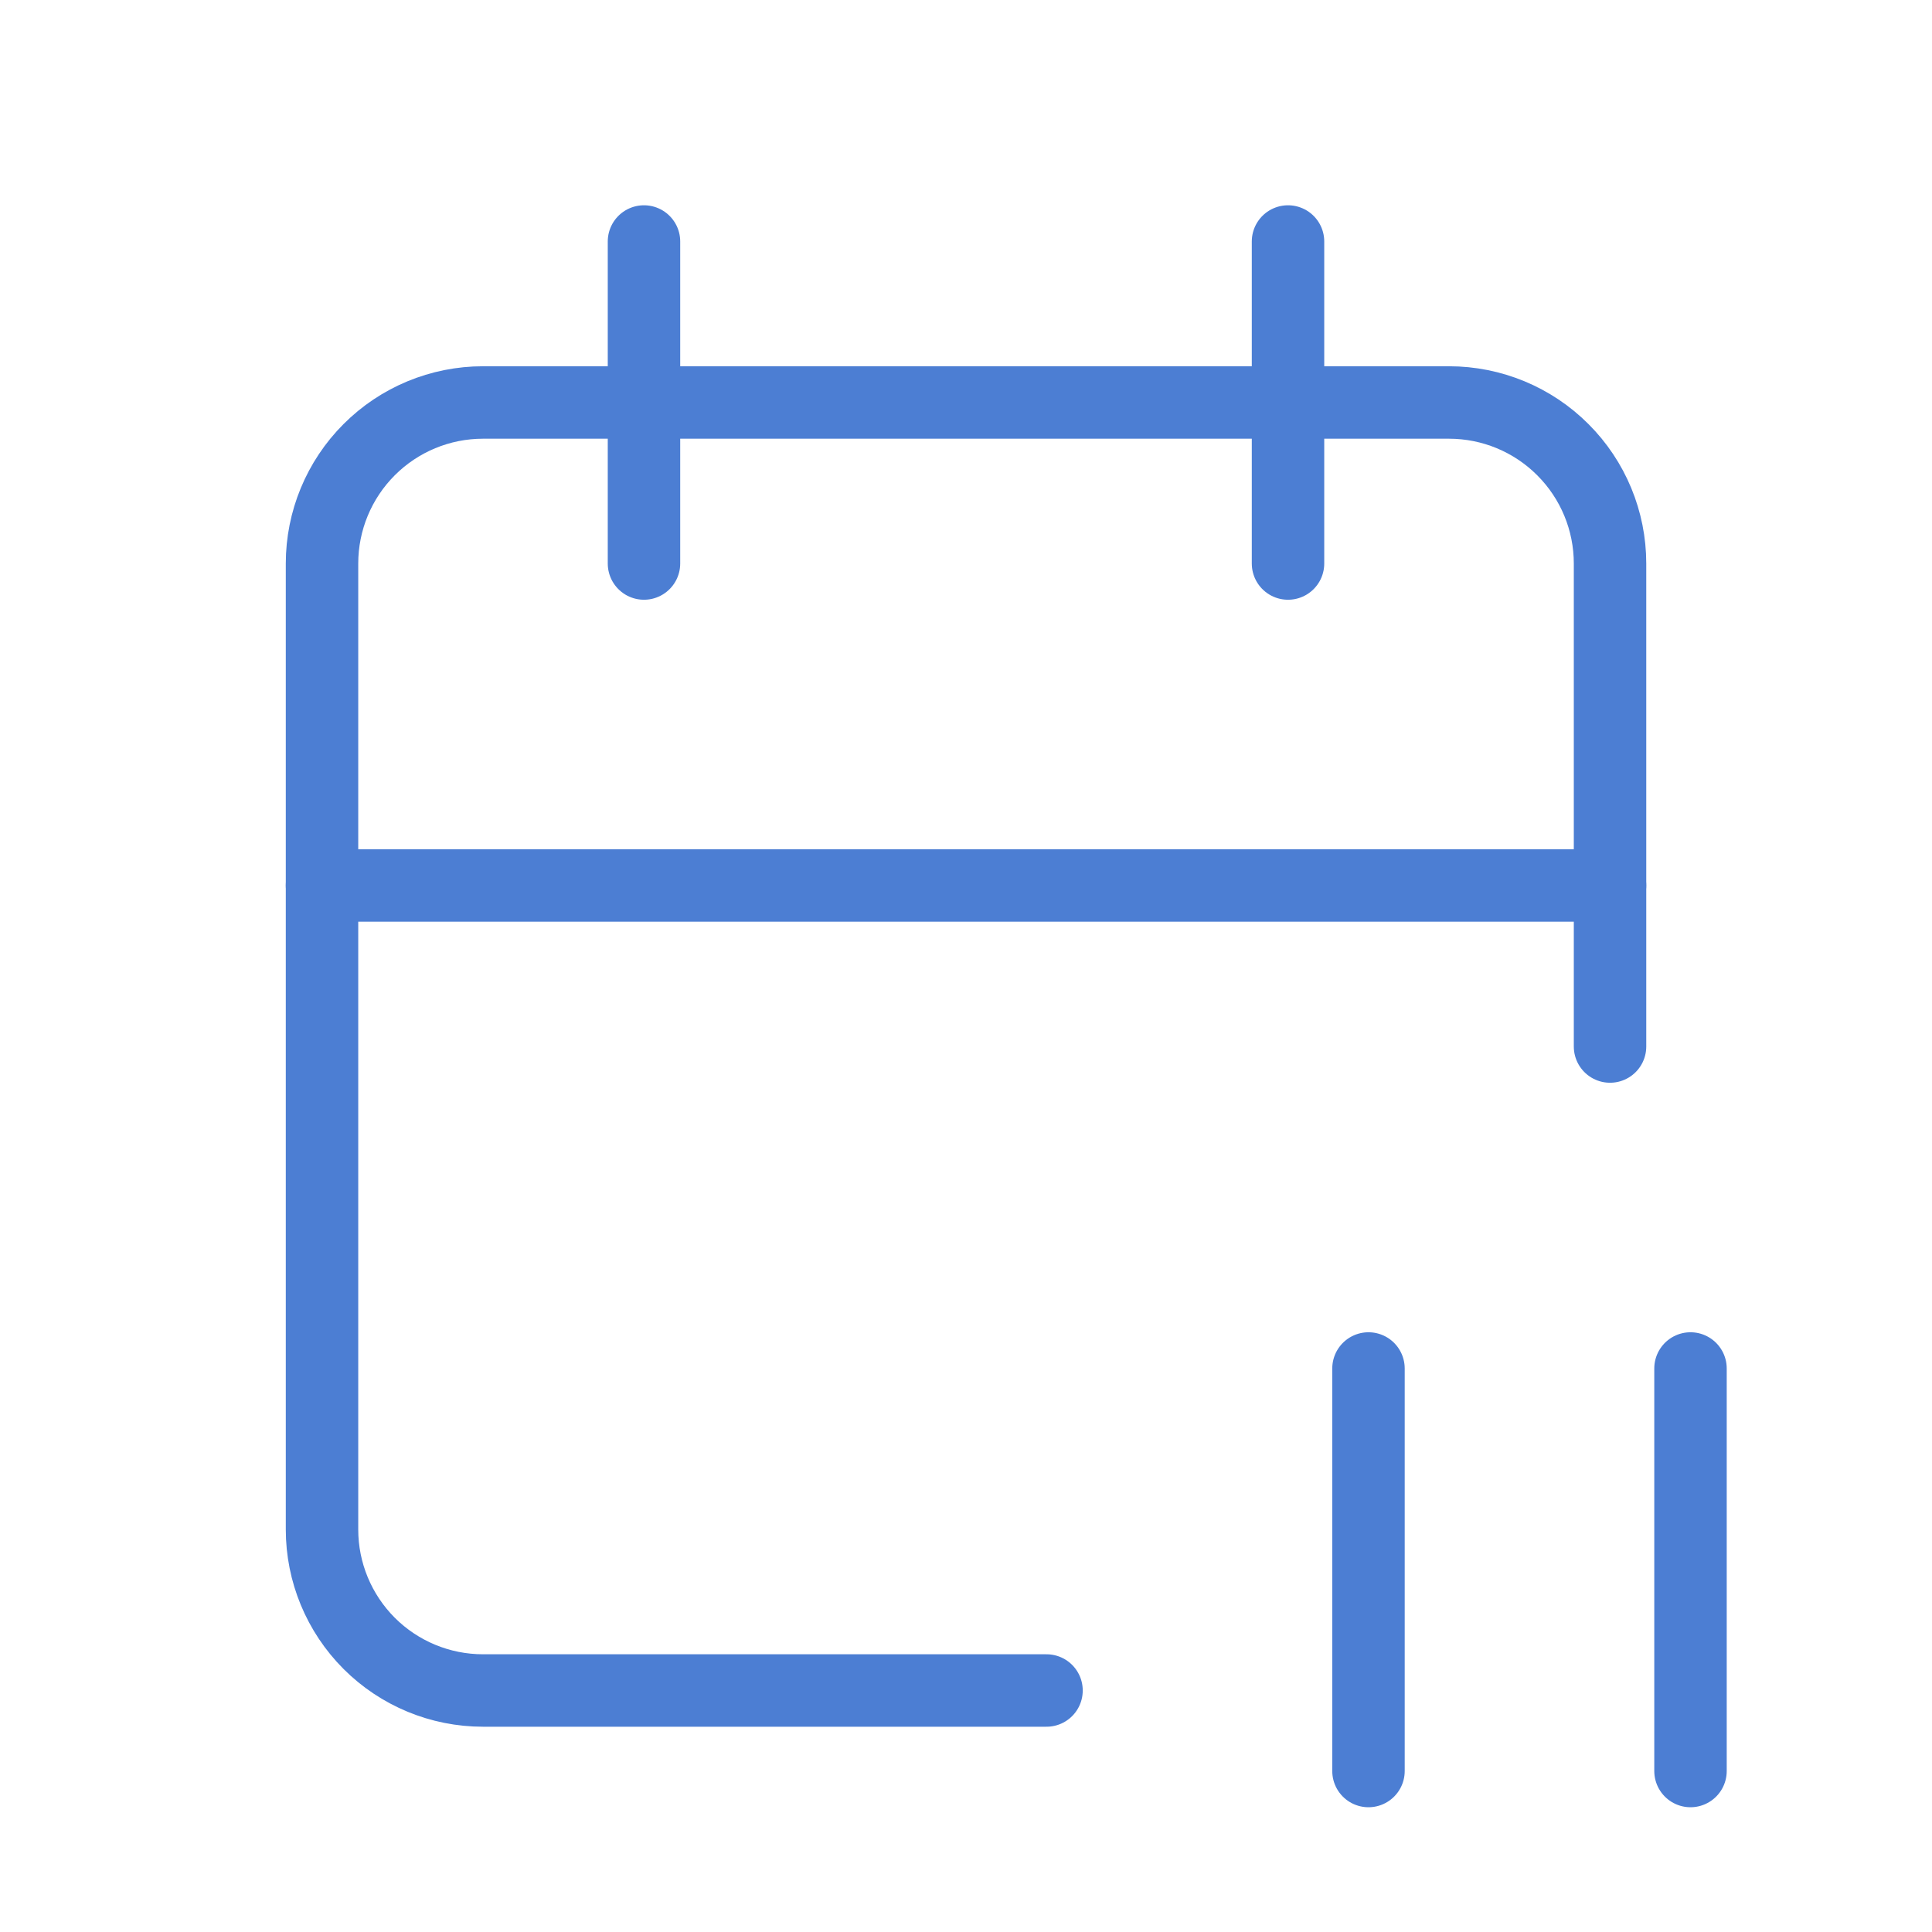
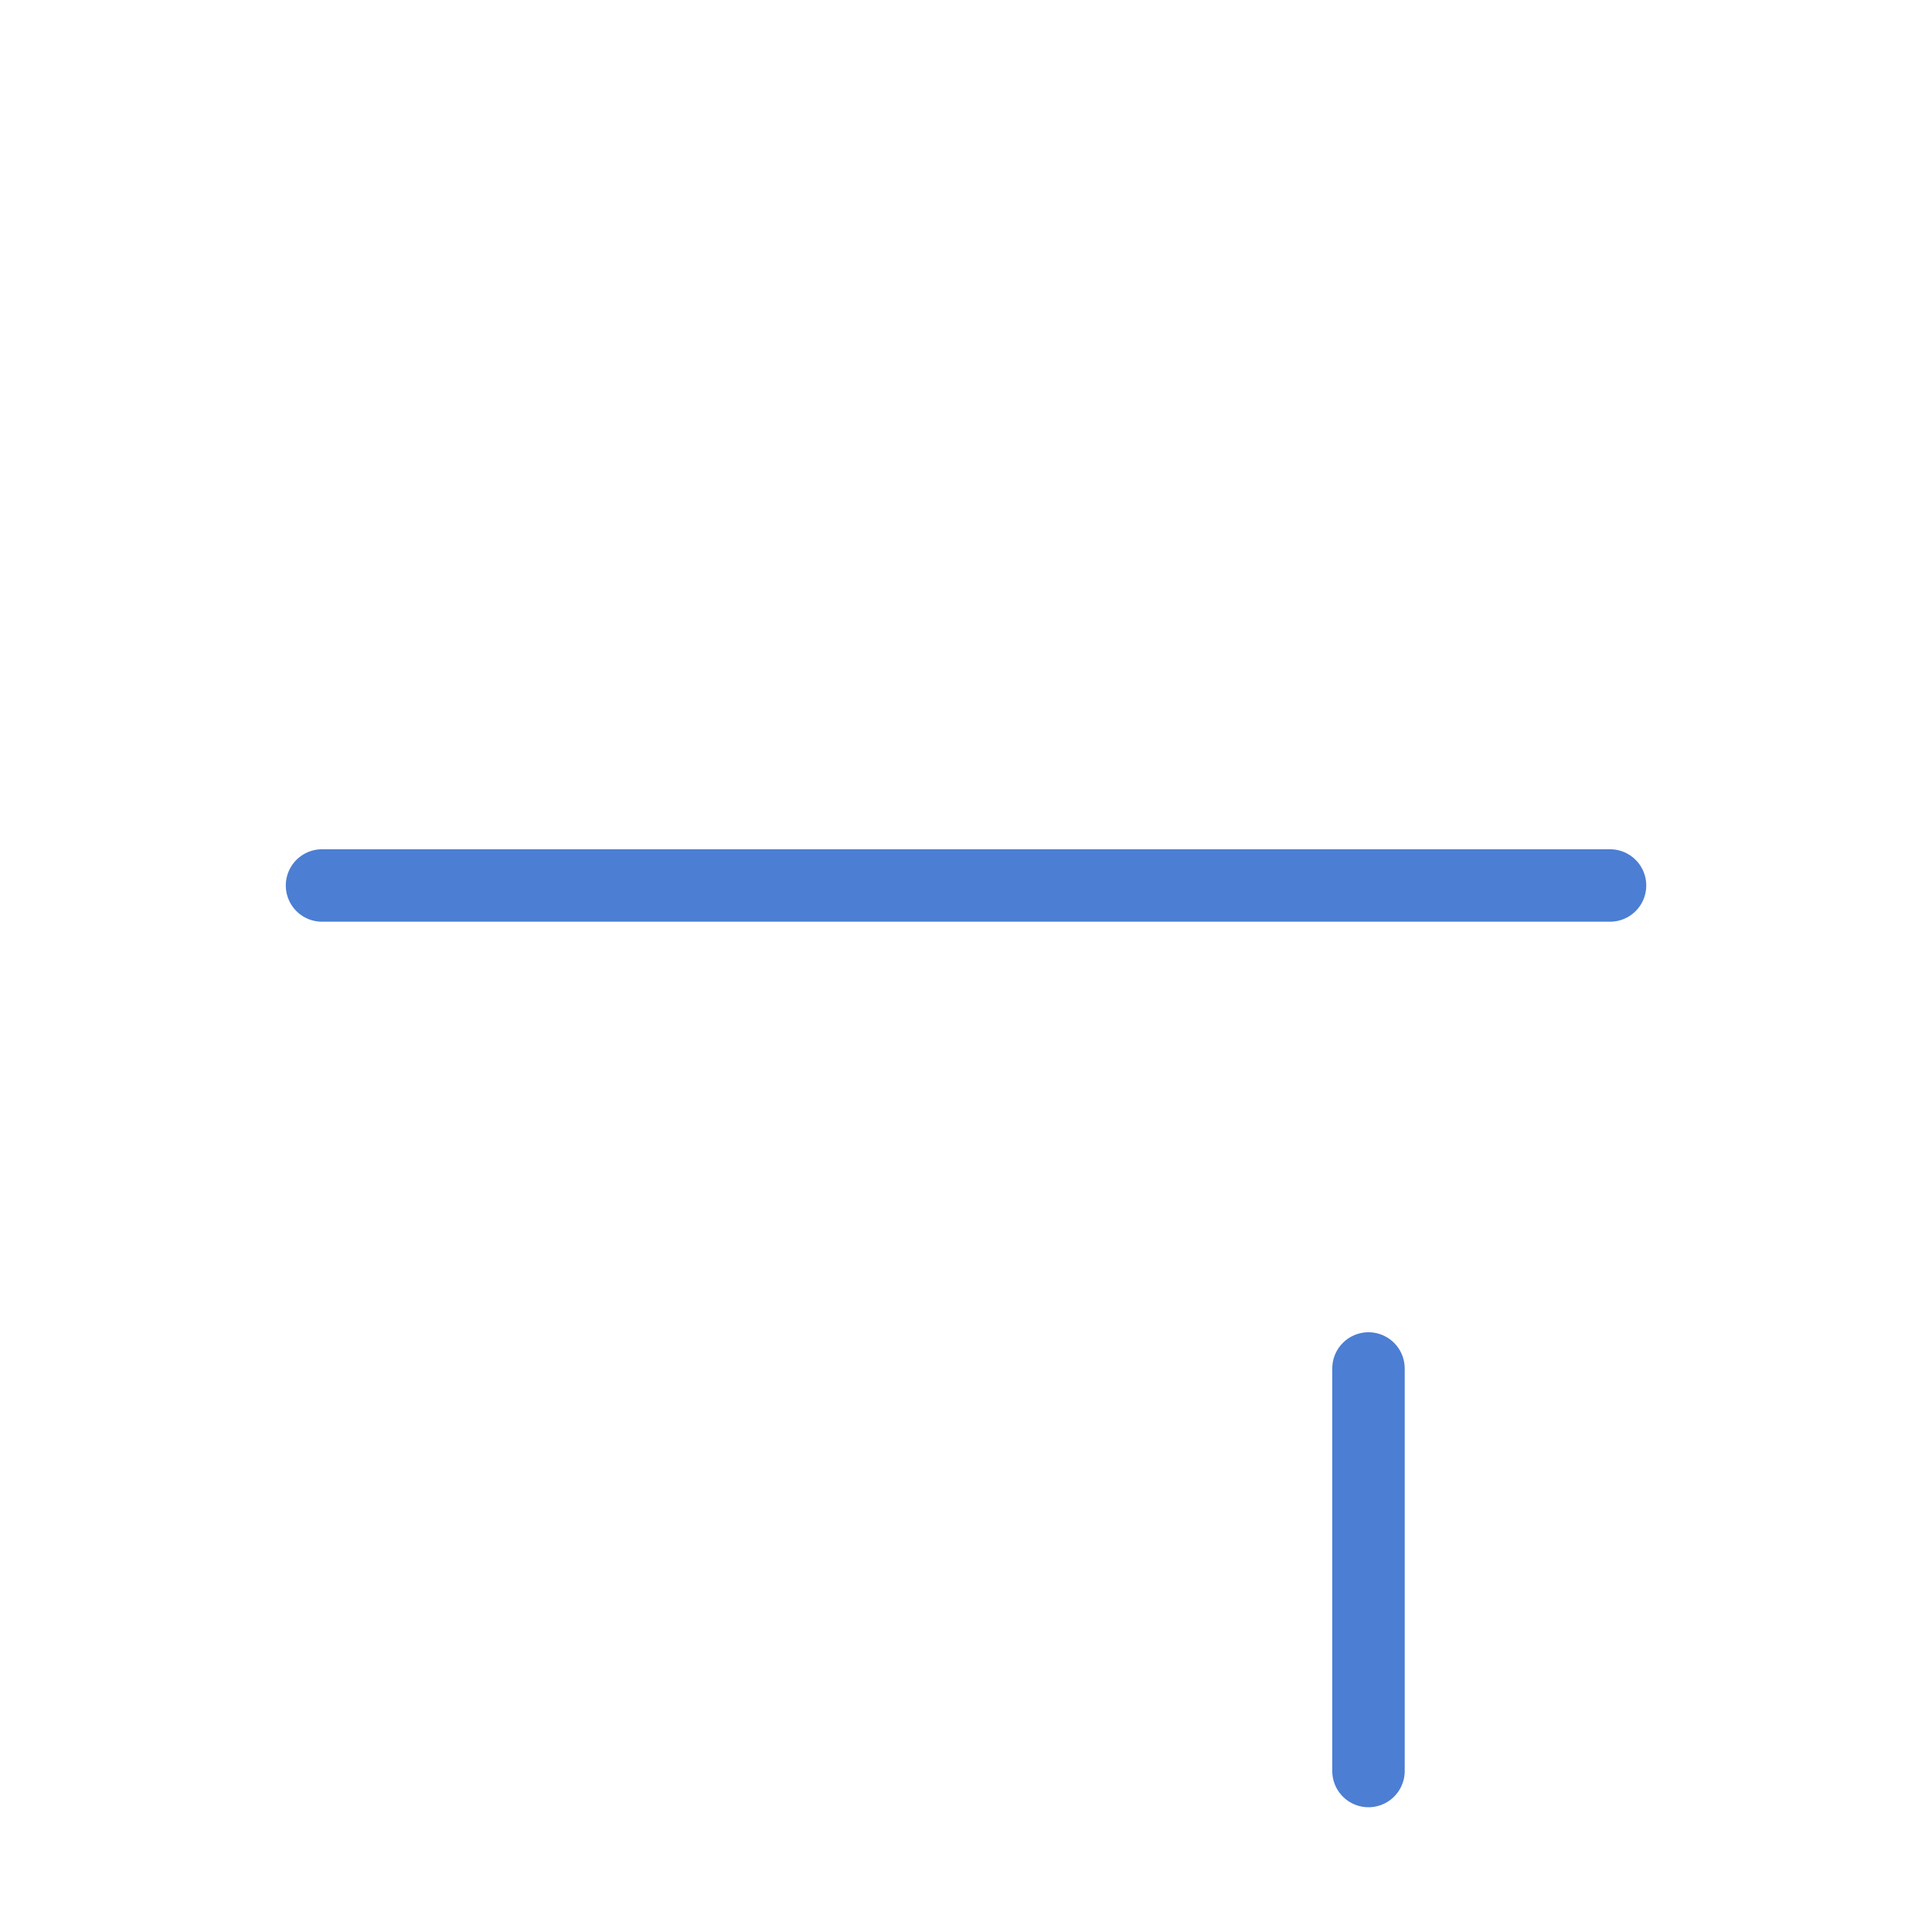
<svg xmlns="http://www.w3.org/2000/svg" width="40" height="40" viewBox="0 0 40 40" fill="none">
-   <path d="M21.667 35H10C9.116 35 8.268 34.649 7.643 34.024C7.018 33.398 6.667 32.551 6.667 31.667V11.667C6.667 10.783 7.018 9.935 7.643 9.31C8.268 8.684 9.116 8.333 10 8.333H30C30.884 8.333 31.732 8.684 32.357 9.31C32.983 9.935 33.334 10.783 33.334 11.667V21.667" stroke="#4C7ED3" stroke-width="1.5" stroke-linecap="round" stroke-linejoin="round" />
-   <path d="M26.667 5V11.667" stroke="#4C7ED3" stroke-width="1.5" stroke-linecap="round" stroke-linejoin="round" />
-   <path d="M13.333 5V11.667" stroke="#4C7ED3" stroke-width="1.5" stroke-linecap="round" stroke-linejoin="round" />
  <path d="M6.667 18.333H33.334" stroke="#4C7ED3" stroke-width="1.5" stroke-linecap="round" stroke-linejoin="round" />
  <path d="M28.333 28.333V36.667" stroke="#4C7ED3" stroke-width="1.5" stroke-linecap="round" stroke-linejoin="round" />
-   <path d="M35 28.333V36.667" stroke="#4C7ED3" stroke-width="1.5" stroke-linecap="round" stroke-linejoin="round" />
</svg>